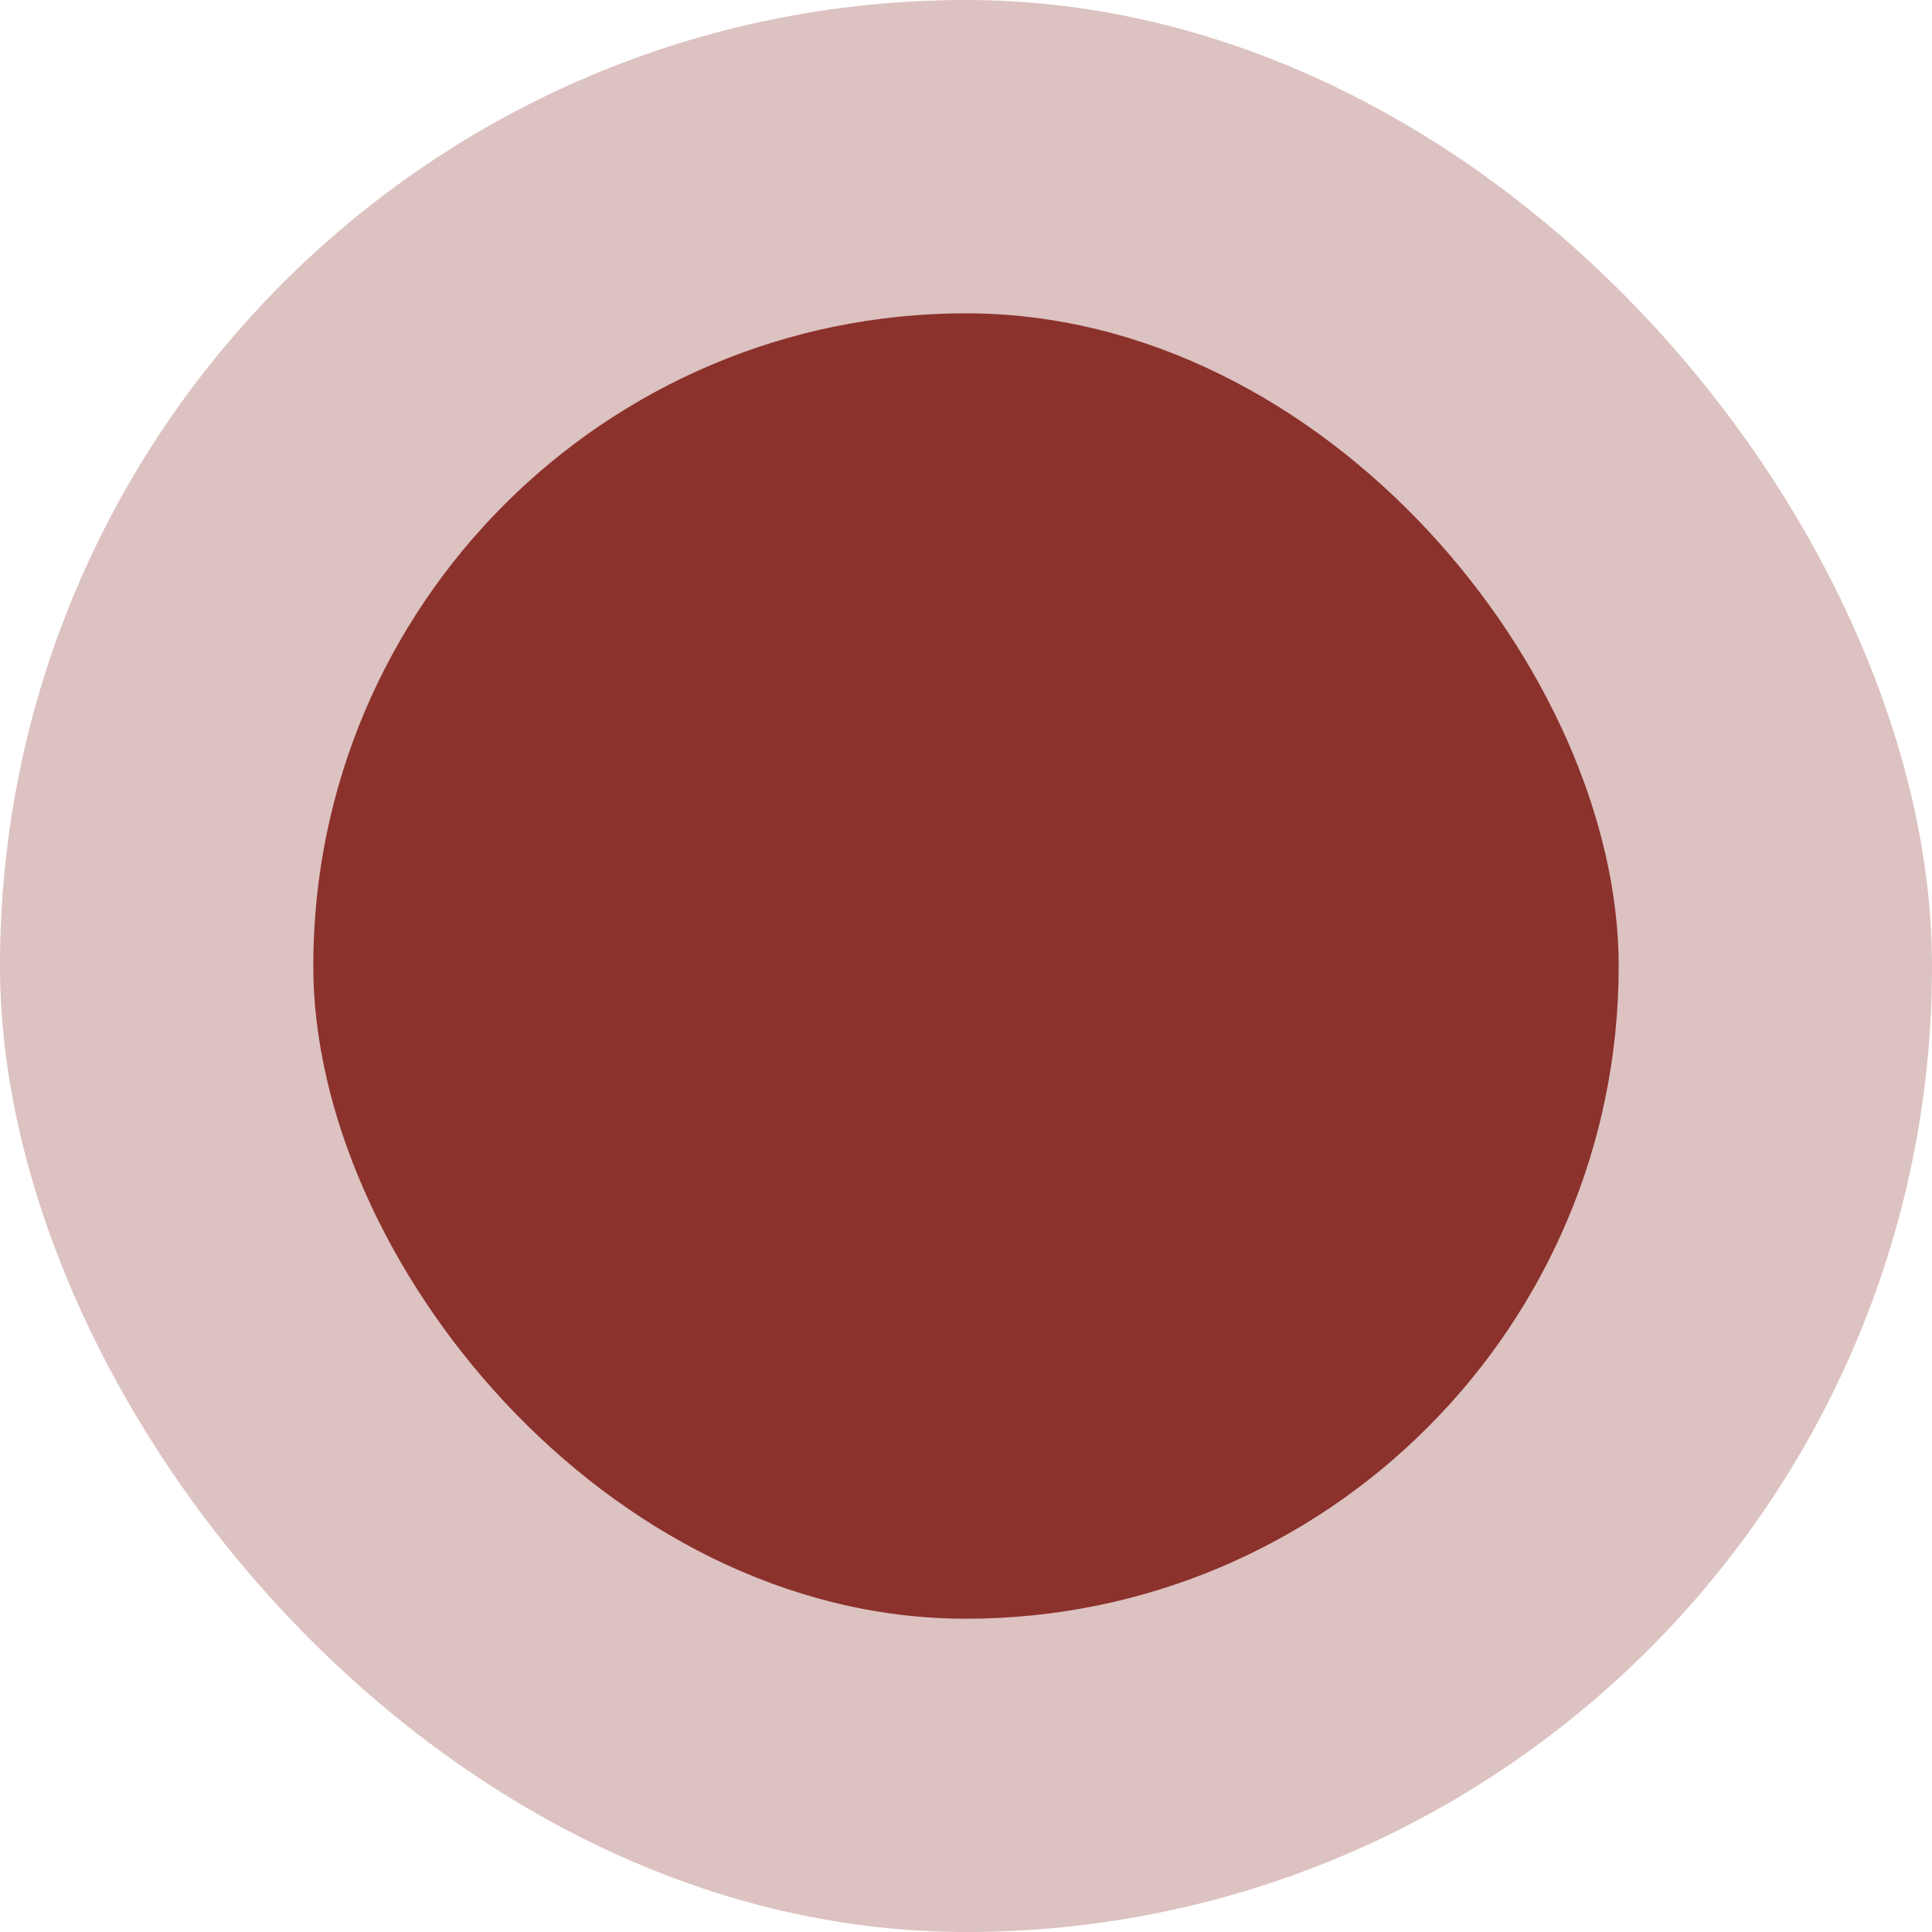
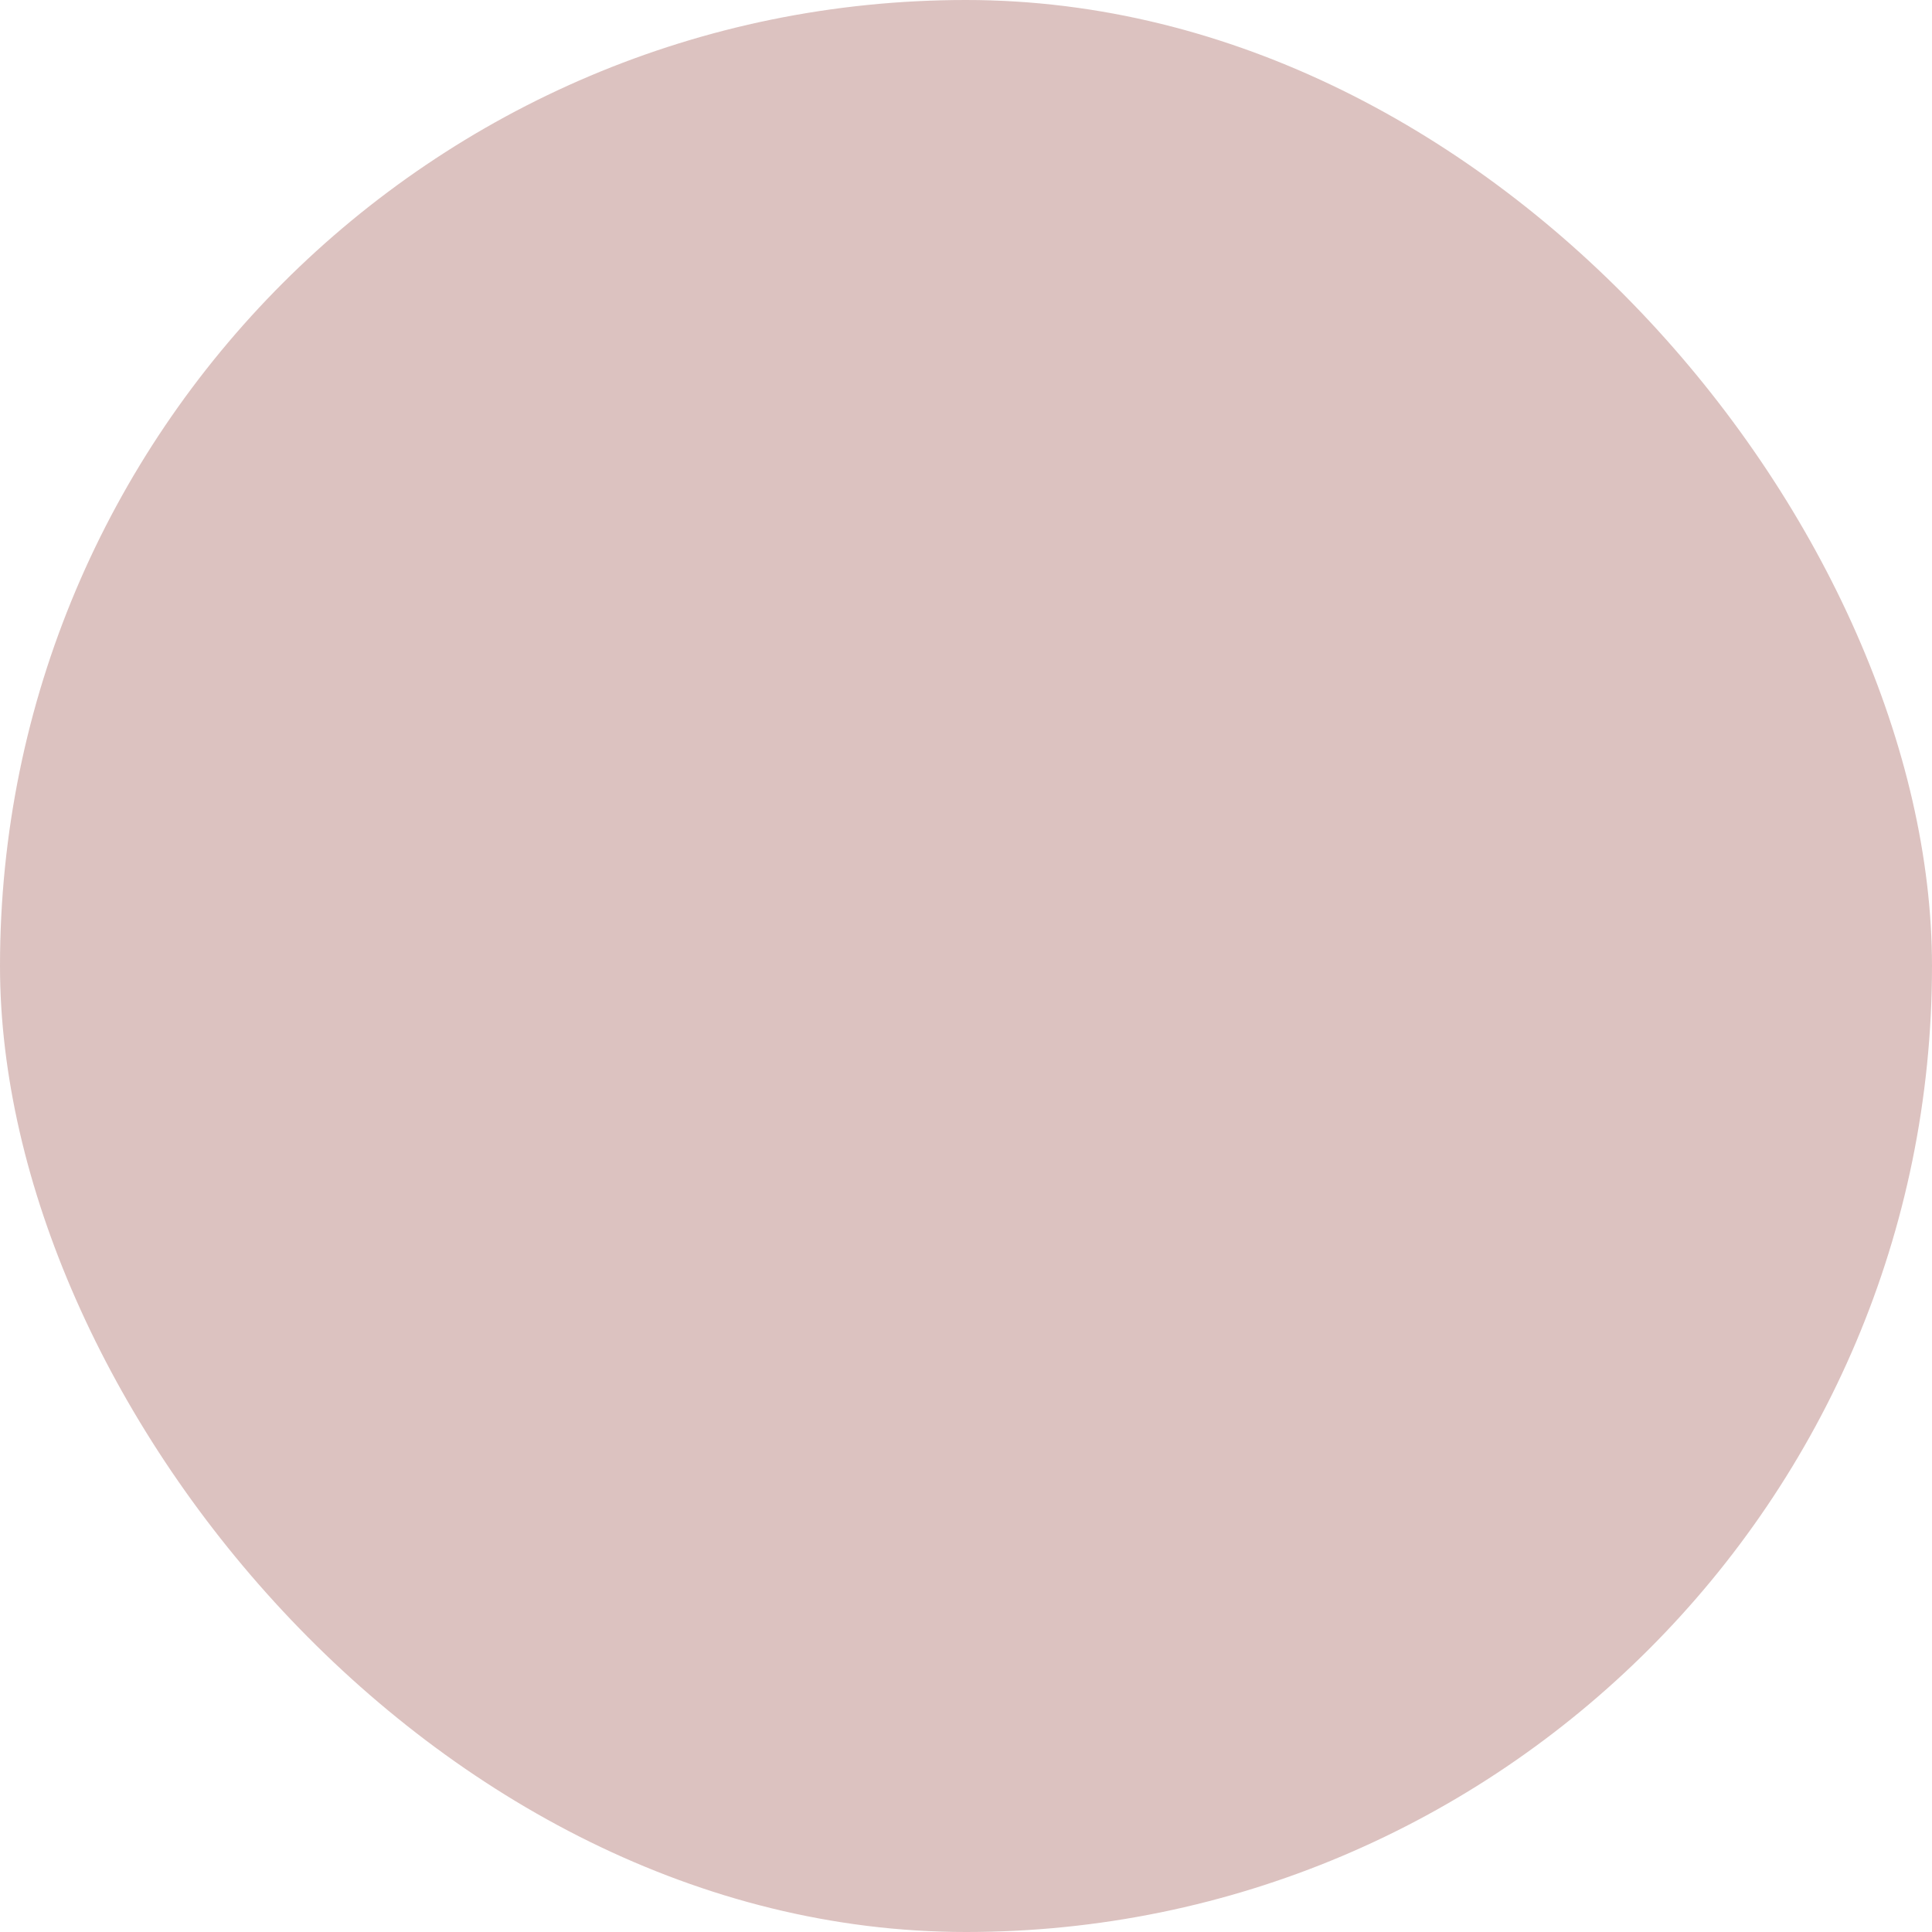
<svg xmlns="http://www.w3.org/2000/svg" fill="none" height="46" viewBox="0 0 46 46" width="46">
  <g fill="#8b322d">
    <rect fill-opacity=".3" height="46" rx="23" width="46" />
-     <rect height="31.081" rx="15.541" width="31.081" x="7.459" y="7.46" />
  </g>
</svg>